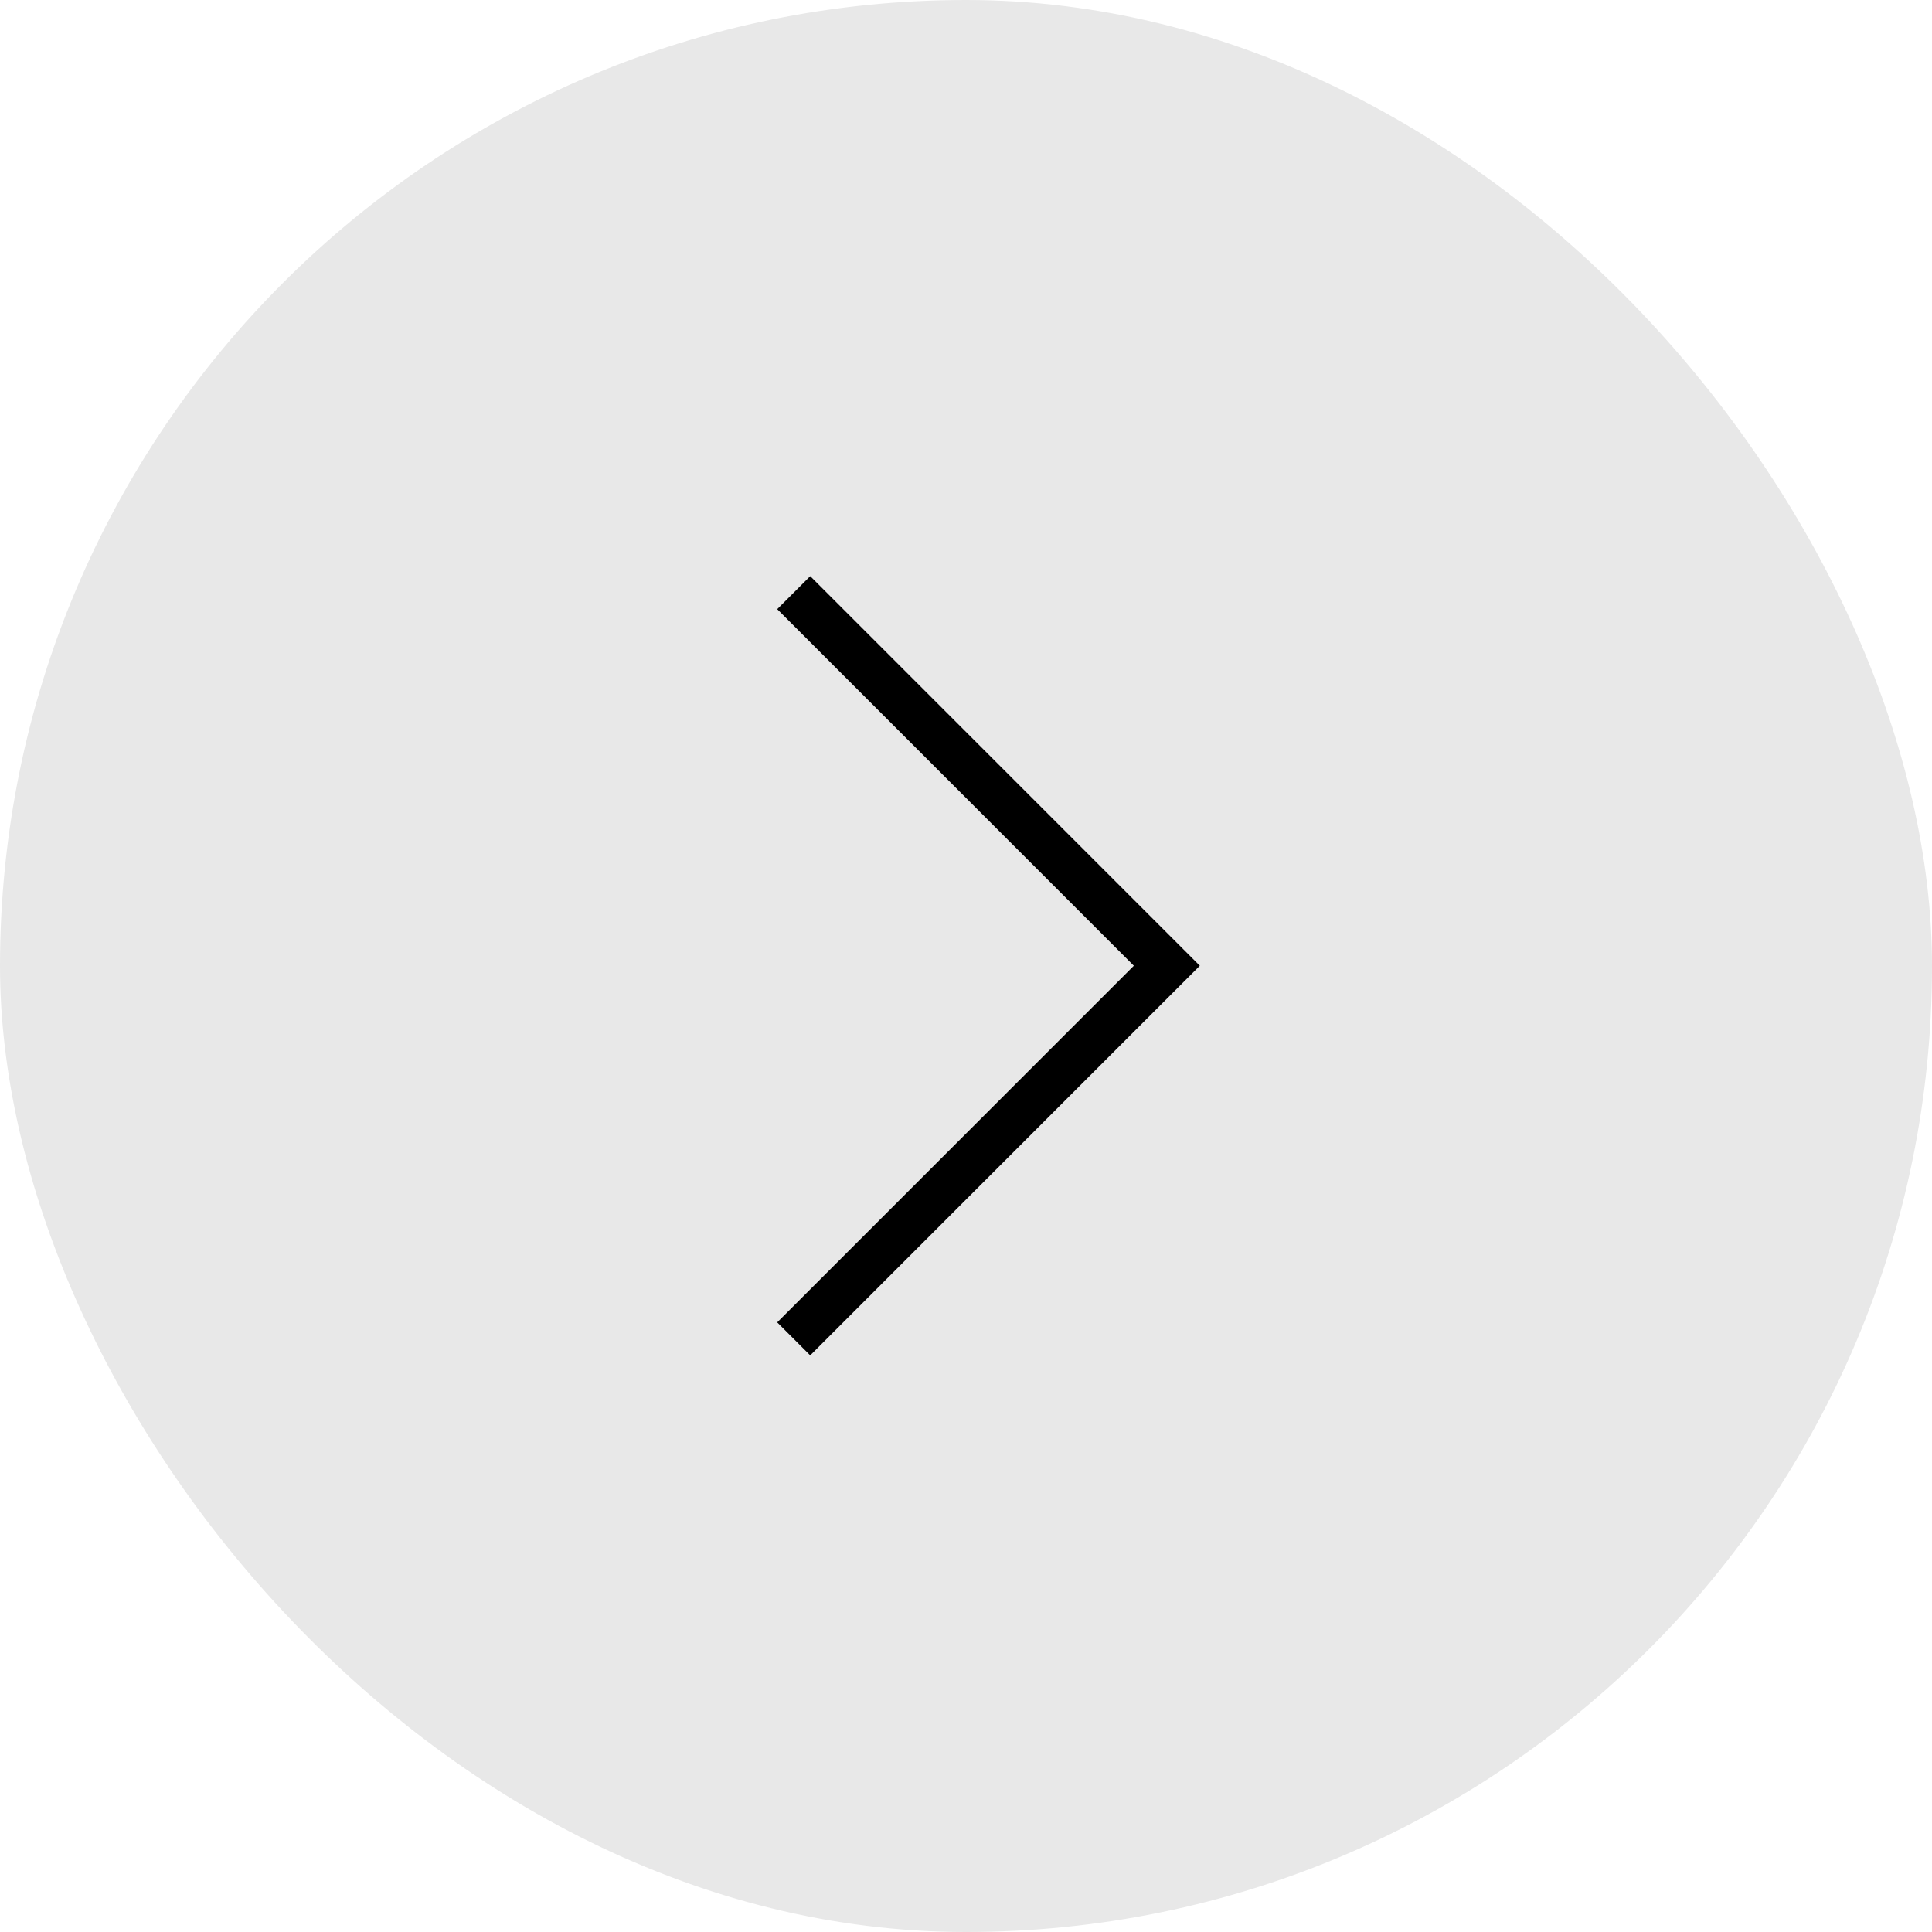
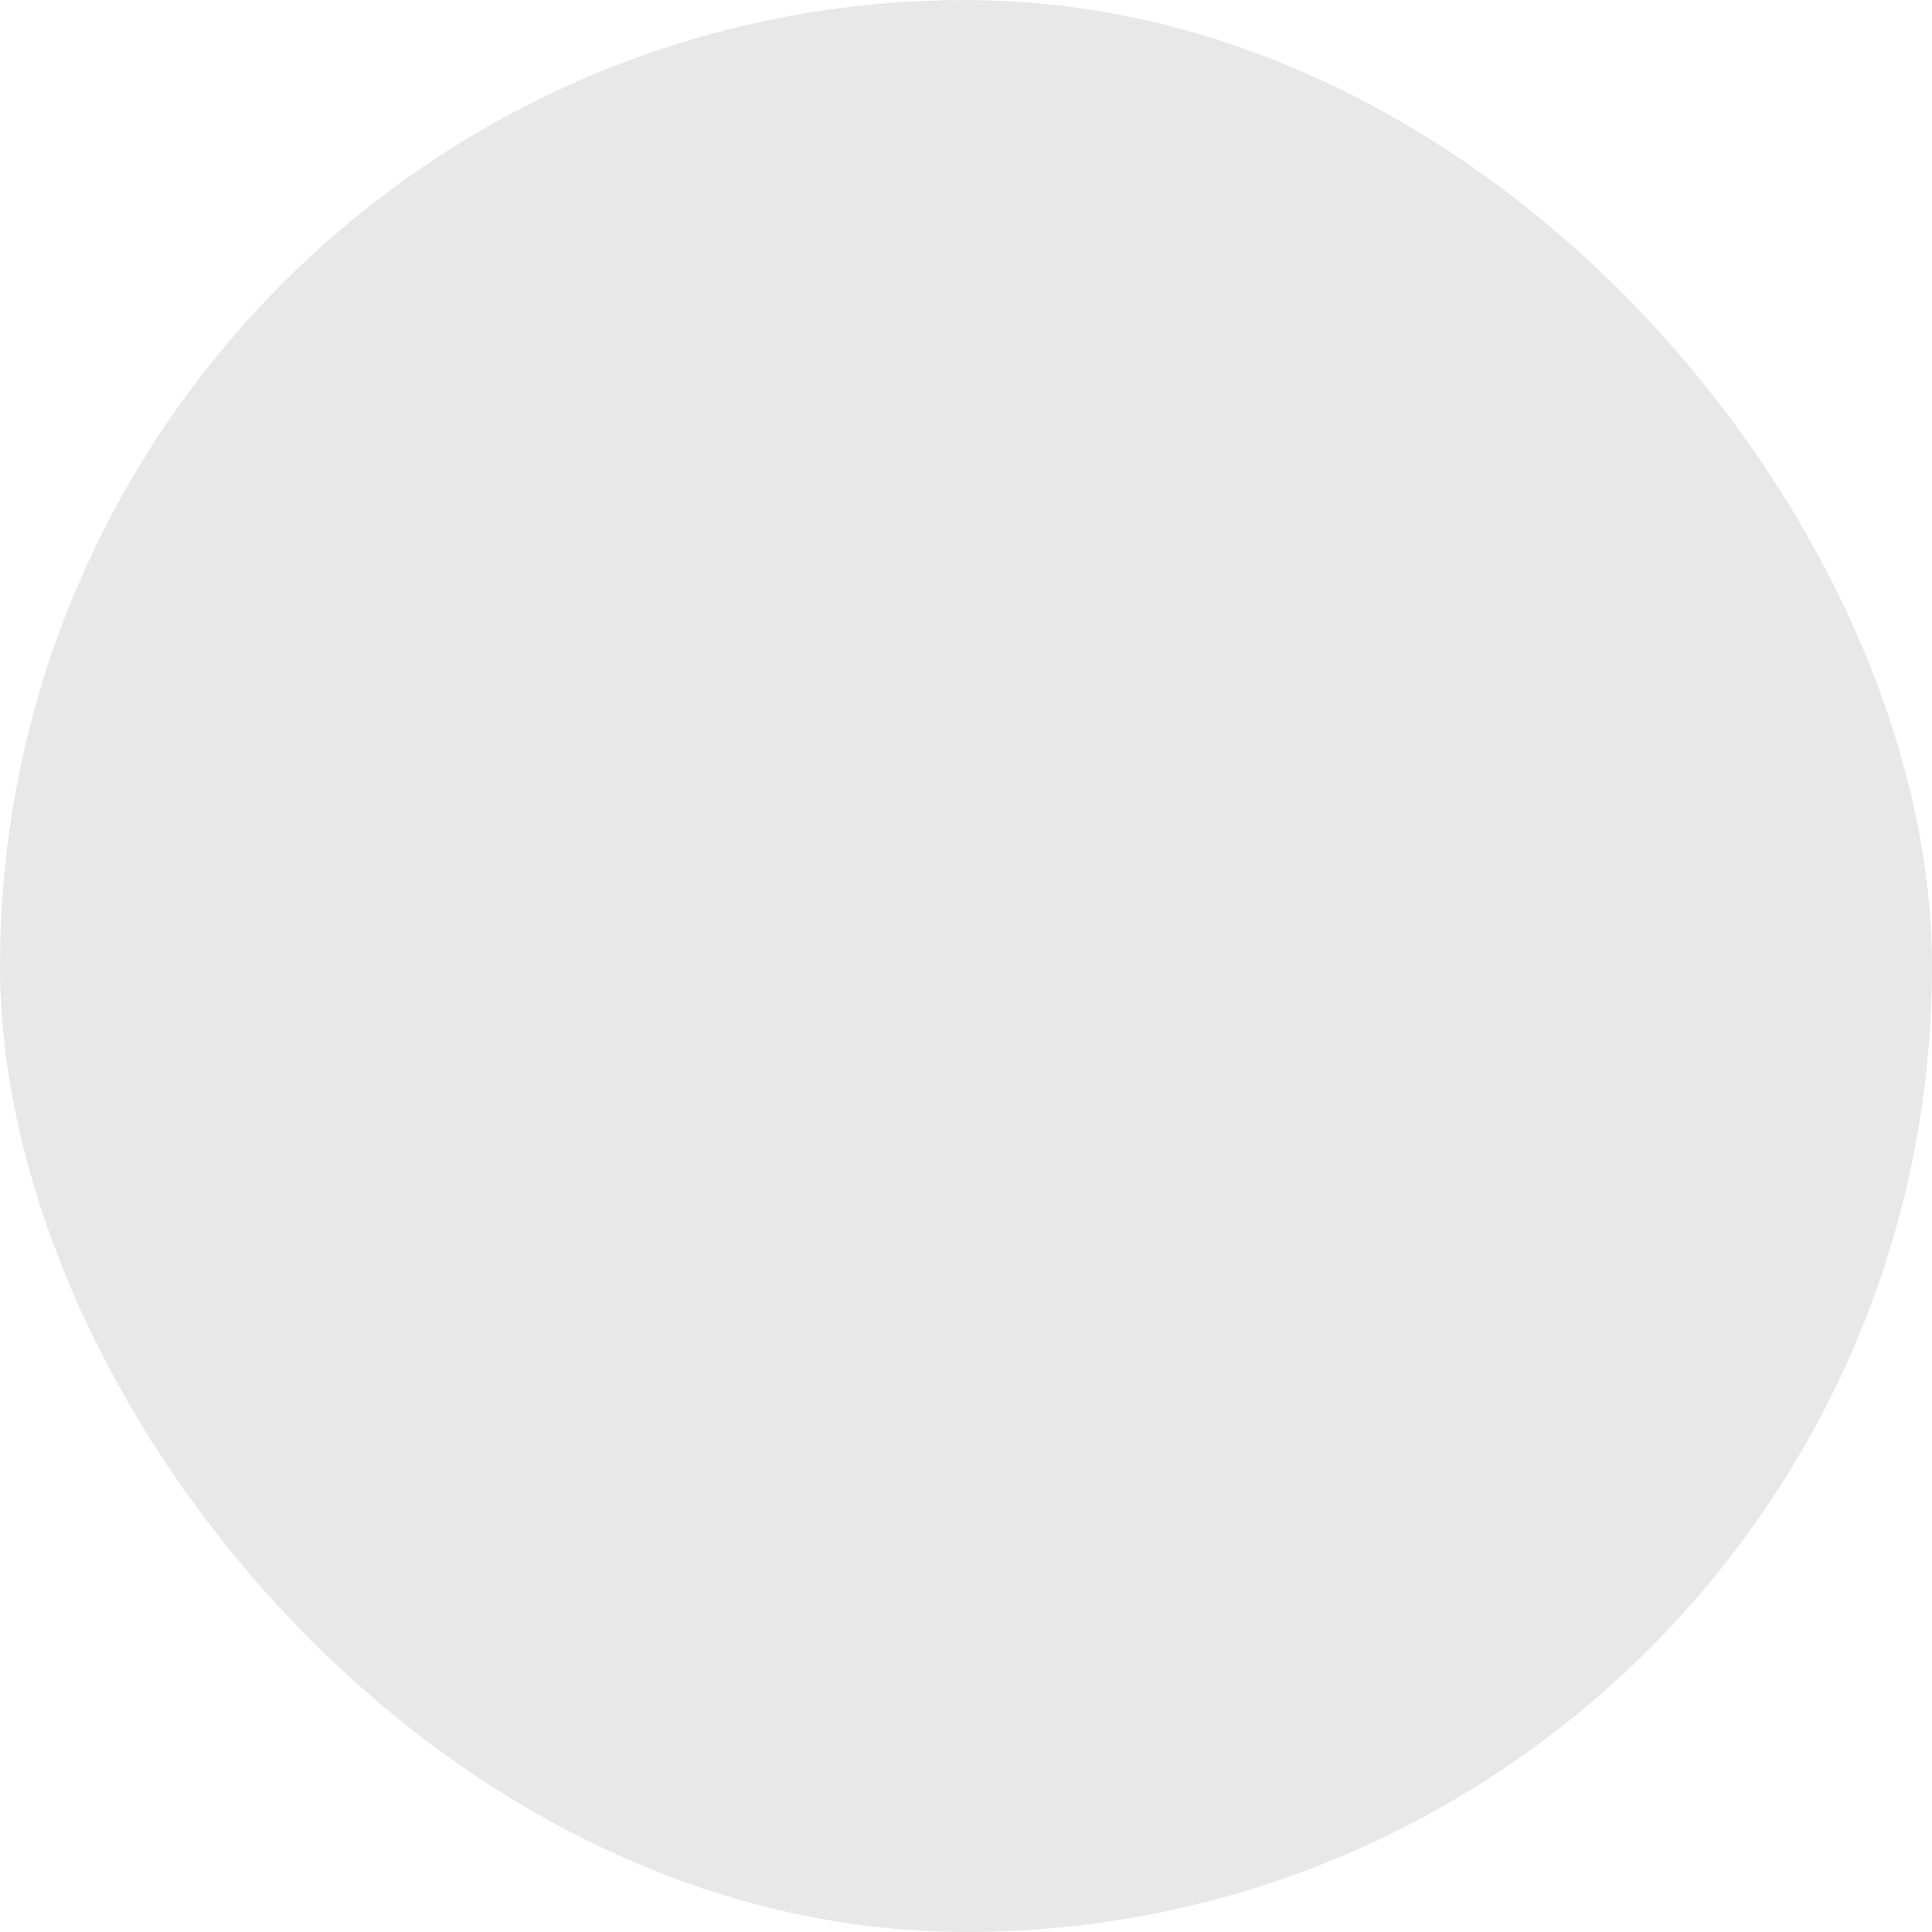
<svg xmlns="http://www.w3.org/2000/svg" width="40" height="40" viewBox="0 0 40 40" fill="none">
  <rect width="40" height="40" rx="20" fill="#E8E8E8" />
-   <path d="M16.433 12.27L24.158 19.995L16.433 27.72" stroke="black" stroke-width="0.966" />
</svg>